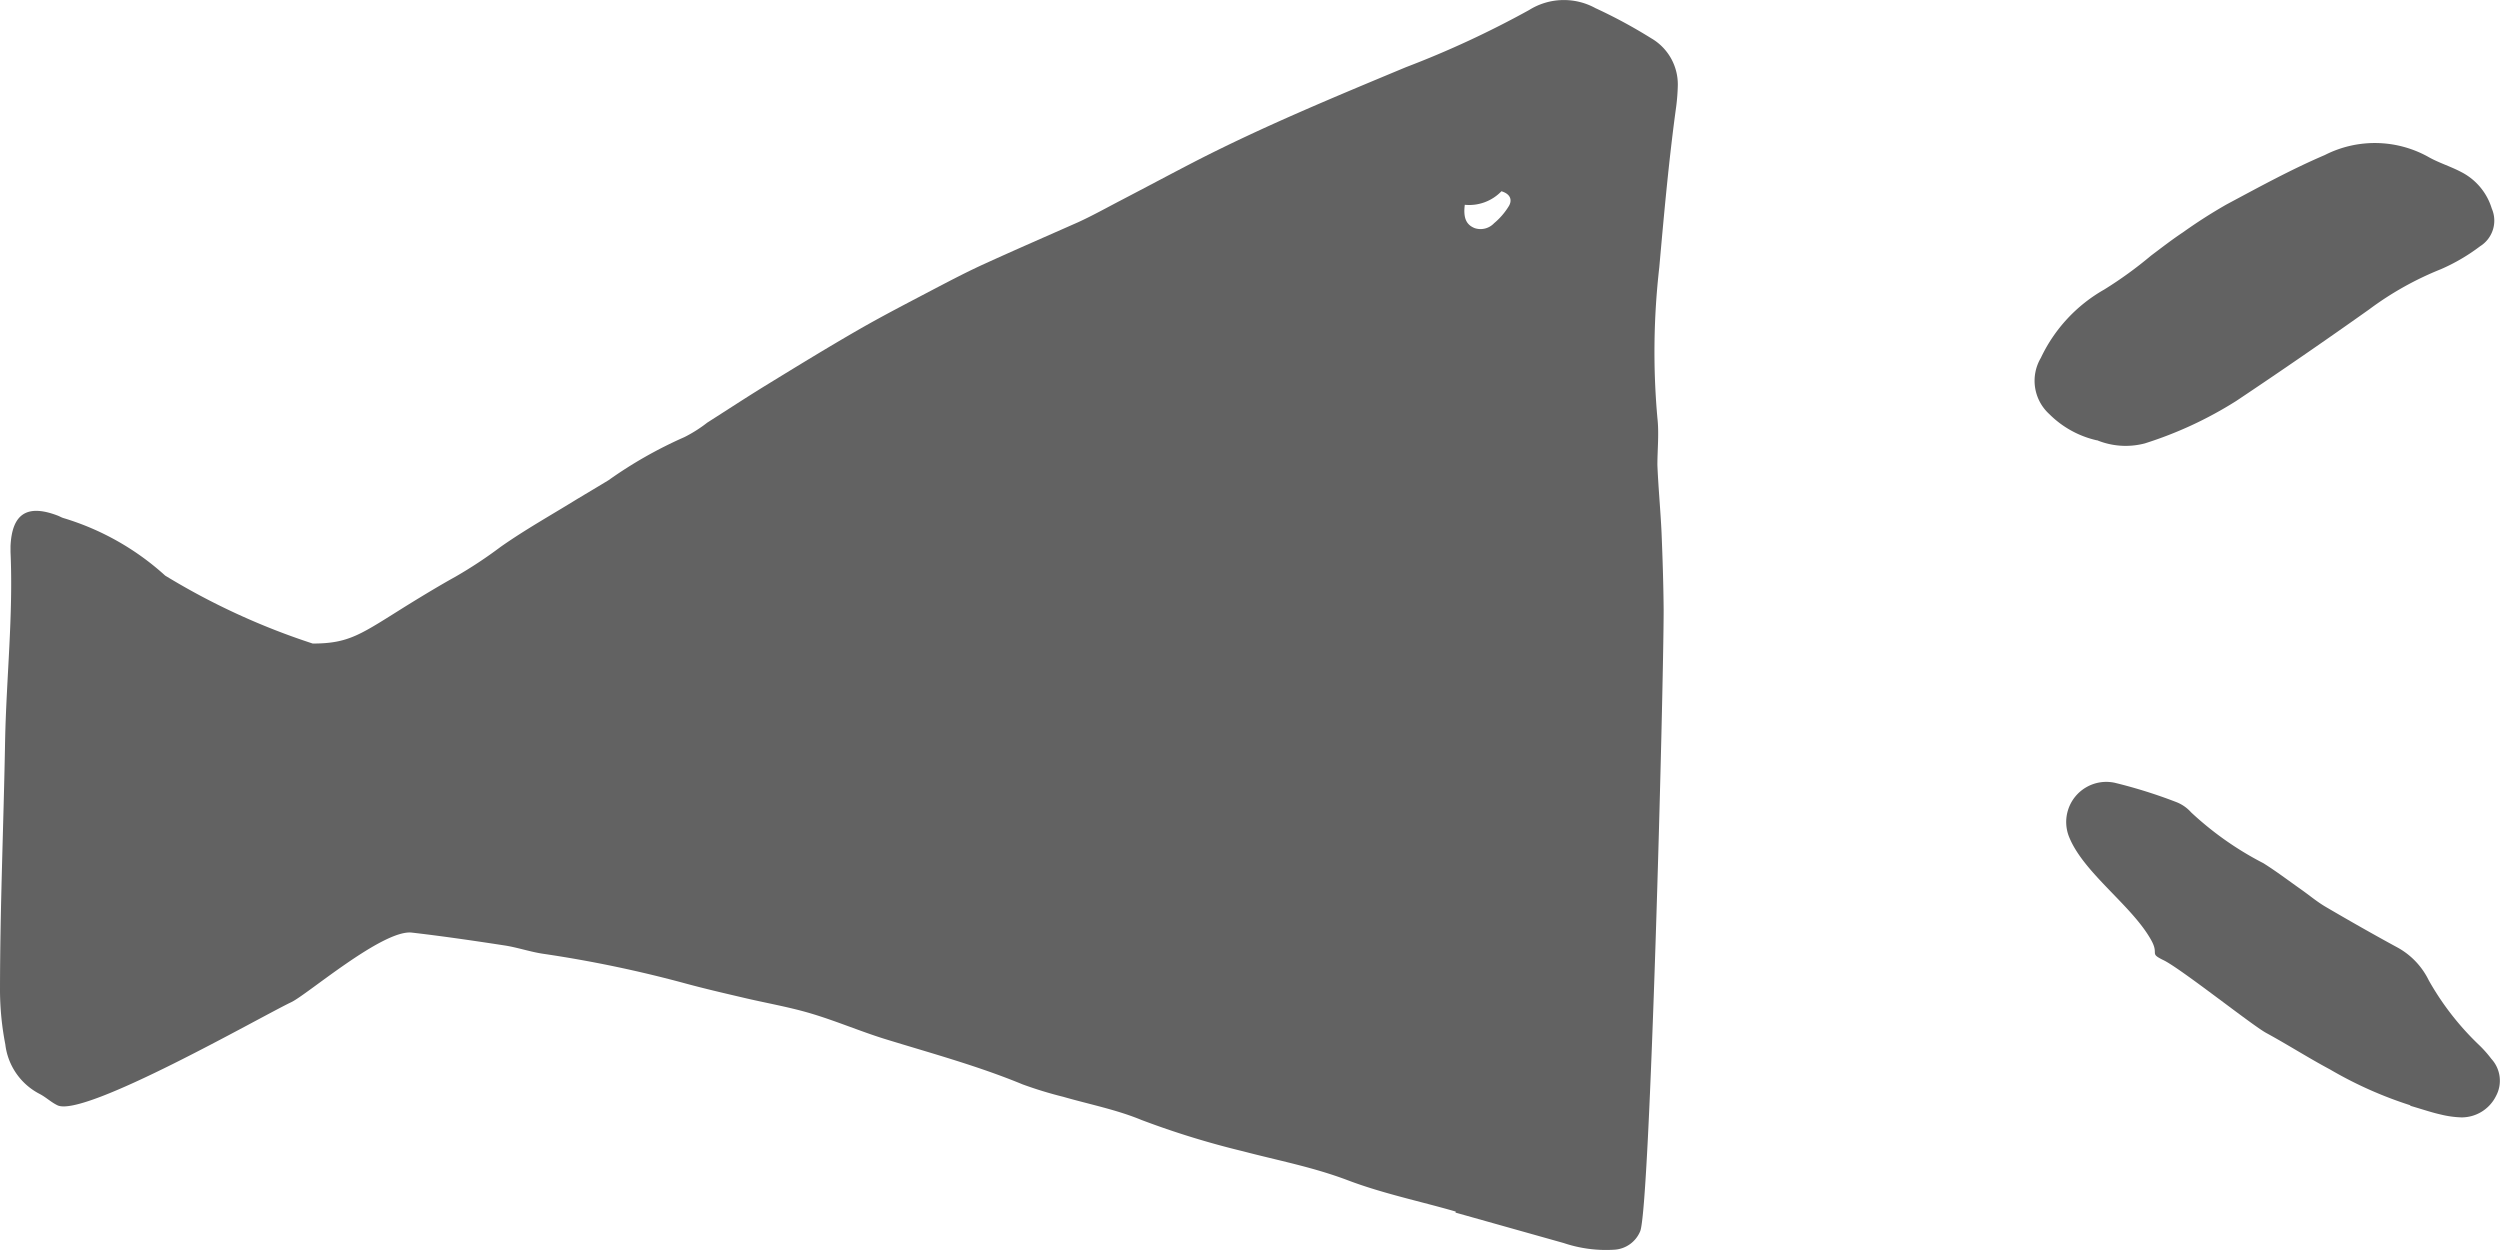
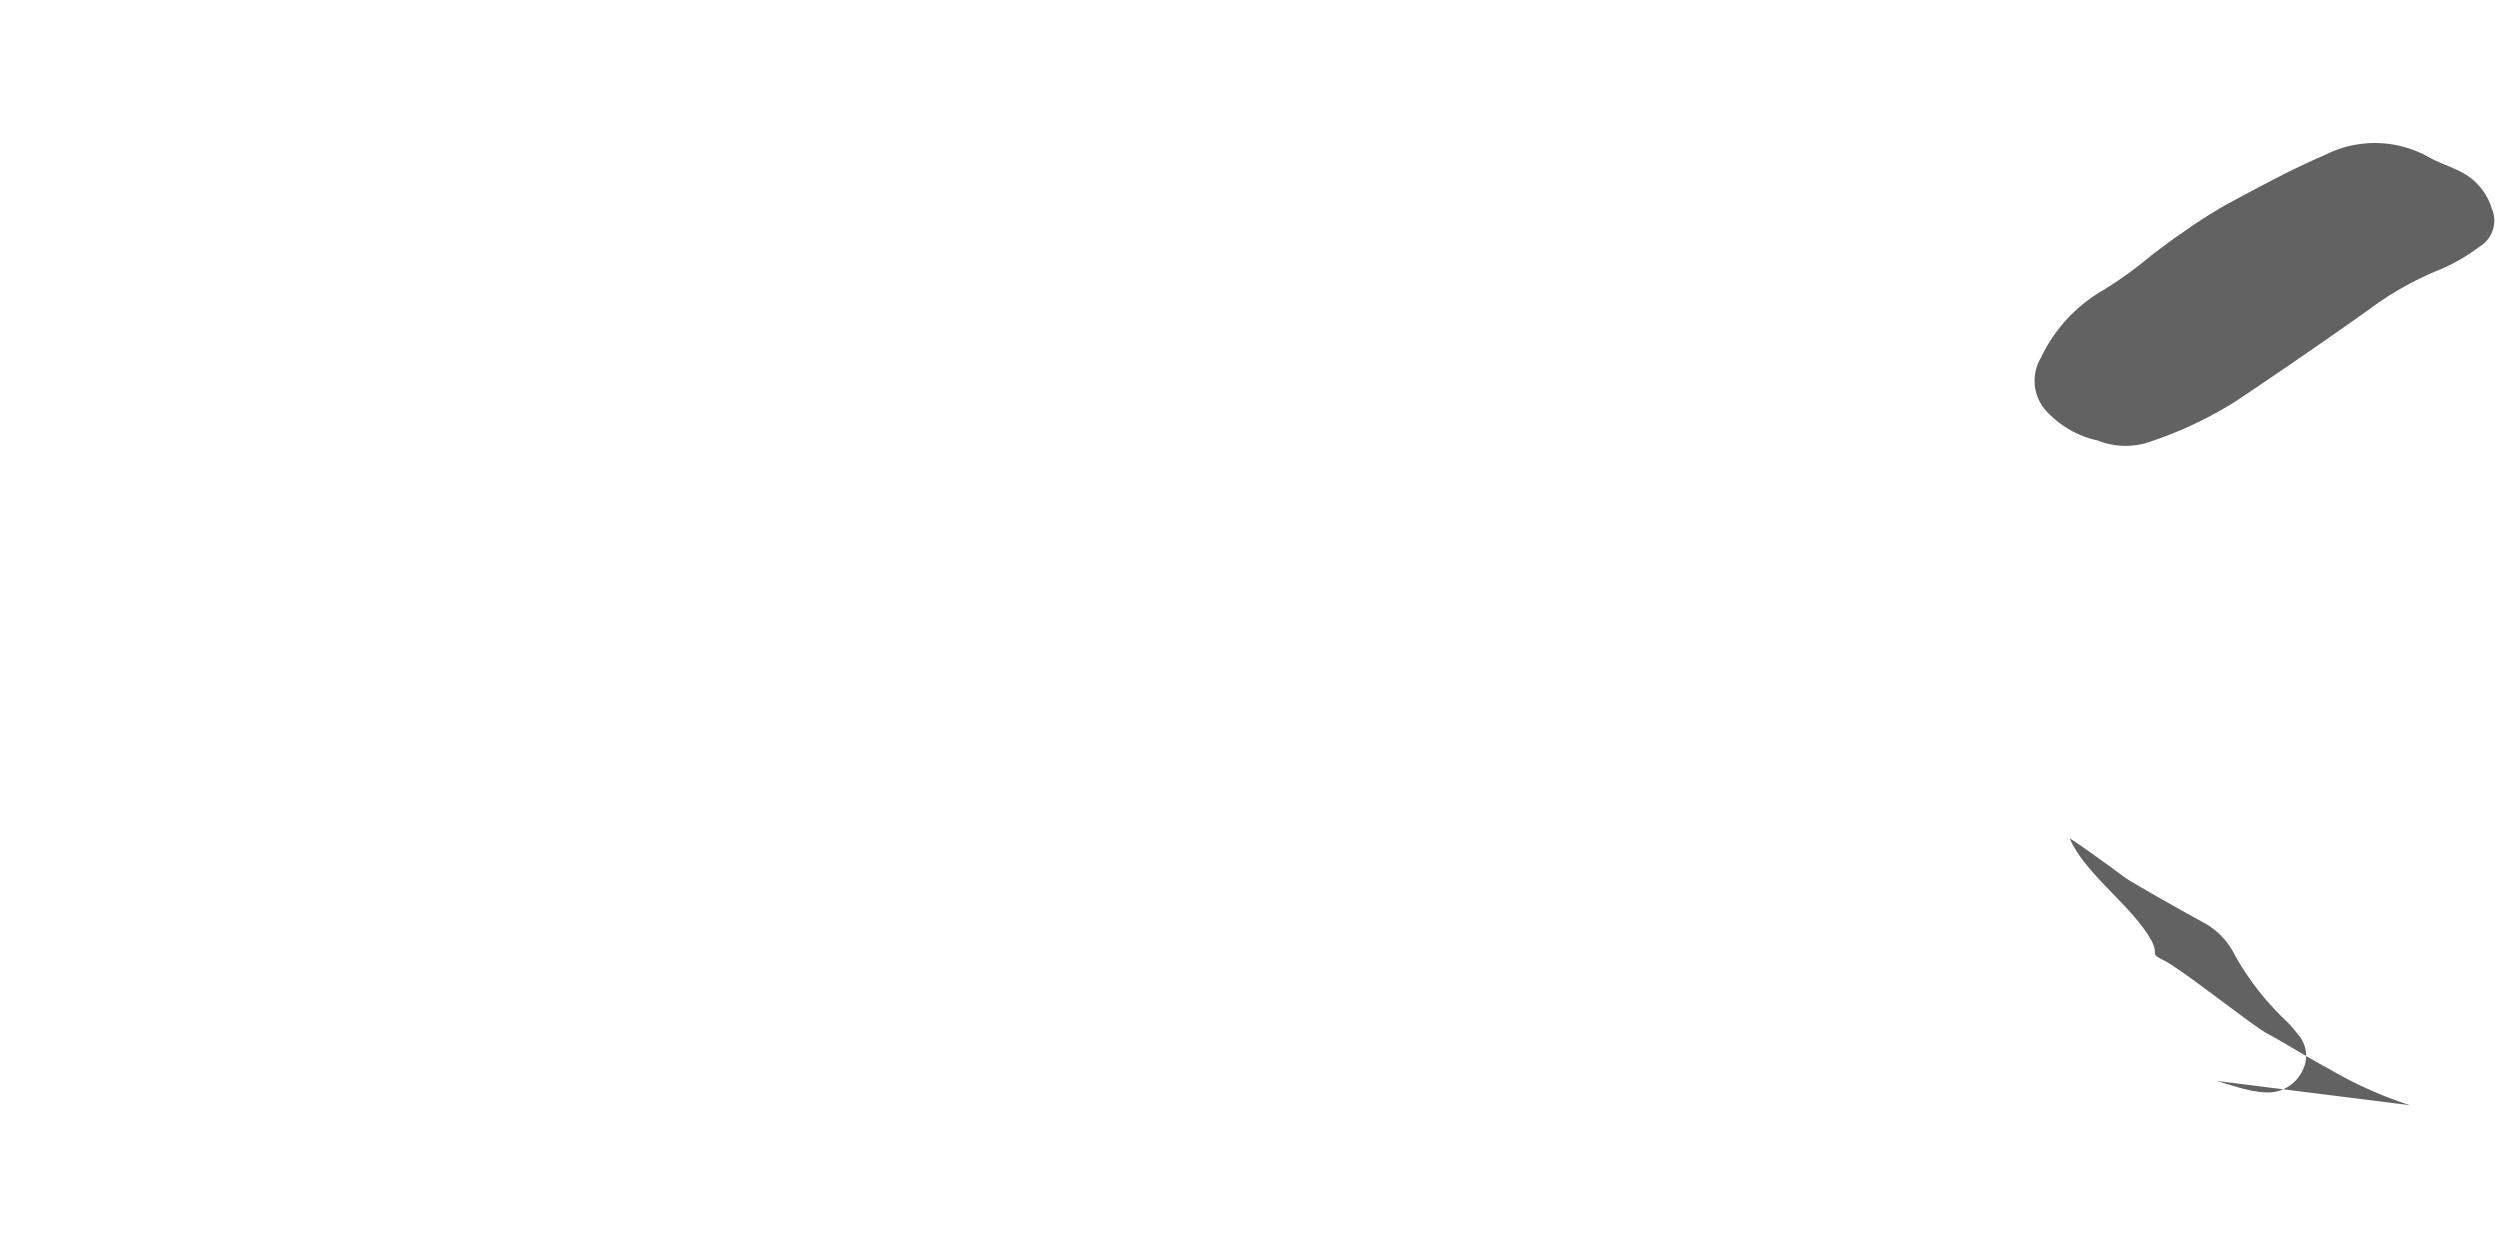
<svg xmlns="http://www.w3.org/2000/svg" id="Group_1730" data-name="Group 1730" width="24" height="12" viewBox="0 0 24 12">
-   <path id="Path_22" data-name="Path 22" d="M550.856,157.1c-.346-.1-.7-.173-1.035-.3s-.67-.19-1.008-.279a8.2,8.2,0,0,1-.973-.3c-.242-.1-.5-.15-.753-.223a3.8,3.8,0,0,1-.389-.119c-.431-.178-.882-.3-1.326-.437-.24-.075-.473-.175-.714-.246-.214-.063-.435-.1-.652-.152-.18-.042-.36-.084-.538-.132a11.738,11.738,0,0,0-1.368-.286c-.125-.018-.245-.06-.37-.08-.3-.046-.6-.09-.895-.124-.279-.032-1.01.6-1.16.669-.292.139-1.987,1.111-2.242.989-.061-.029-.111-.078-.171-.109a.616.616,0,0,1-.33-.476,2.794,2.794,0,0,1-.051-.506c0-.8.035-1.607.049-2.41.012-.6.079-1.206.052-1.81,0-.019,0-.038,0-.057.014-.313.161-.406.456-.292.018.007.035.018.054.023a2.543,2.543,0,0,1,.975.552,6.7,6.7,0,0,0,1.416.652c.358,0,.465-.092.923-.377.148-.091.3-.183.448-.265a4.248,4.248,0,0,0,.433-.286c.236-.166.49-.308.736-.46.1-.06.2-.119.3-.18a4.128,4.128,0,0,1,.729-.414,1.308,1.308,0,0,0,.219-.139c.195-.124.388-.251.586-.372.287-.176.576-.353.868-.521.251-.144.509-.276.765-.411.146-.076.292-.152.442-.22.3-.137.6-.267.9-.4.14-.064.275-.14.412-.211.24-.125.479-.253.719-.377.654-.335,1.334-.616,2.015-.9a9.277,9.277,0,0,0,1.183-.549.629.629,0,0,1,.636-.018,4.837,4.837,0,0,1,.535.289.512.512,0,0,1,.256.452,1.954,1.954,0,0,1-.015.2c-.071.515-.117,1.033-.163,1.549a7.134,7.134,0,0,0-.018,1.444c.017.15,0,.3,0,.453.009.218.03.434.04.651.01.246.018.491.02.737,0,.748-.131,5.771-.226,5.969a.287.287,0,0,1-.245.175,1.274,1.274,0,0,1-.489-.064l-1.038-.292Zm.087-9.665c-.016.126.014.192.095.224a.178.178,0,0,0,.186-.047.659.659,0,0,0,.144-.168c.029-.052.018-.111-.073-.139a.43.43,0,0,1-.352.13" transform="translate(-536.881 -145.469)" fill="#626262" />
  <path id="Path_23" data-name="Path 23" d="M567.2,150.4a.938.938,0,0,1-.456-.252.432.432,0,0,1-.081-.539,1.481,1.481,0,0,1,.608-.656,3.855,3.855,0,0,0,.45-.326c.1-.075.2-.153.307-.224a4.883,4.883,0,0,1,.419-.268c.311-.166.62-.336.943-.474a1.057,1.057,0,0,1,.989.016c.1.058.215.092.319.147a.584.584,0,0,1,.294.351.29.29,0,0,1-.112.362,1.824,1.824,0,0,1-.378.221,3.045,3.045,0,0,0-.688.386c-.423.3-.848.593-1.278.88a3.756,3.756,0,0,1-.876.406.725.725,0,0,1-.458-.031" transform="translate(-547.071 -146.173)" fill="#626262" />
-   <path id="Path_24" data-name="Path 24" d="M570.366,160.619a3.844,3.844,0,0,1-.77-.344c-.208-.111-.406-.238-.612-.35-.137-.075-.831-.627-.989-.7-.136-.067-.037-.05-.113-.188-.18-.328-.639-.639-.784-.98a.385.385,0,0,1,.434-.533,4.771,4.771,0,0,1,.587.184.37.37,0,0,1,.145.1,3.083,3.083,0,0,0,.694.488c.124.078.24.166.359.25.08.056.155.12.239.169.227.133.457.264.689.39a.719.719,0,0,1,.3.315,2.661,2.661,0,0,0,.484.622,1.115,1.115,0,0,1,.117.132.31.31,0,0,1,.045.356.369.369,0,0,1-.332.206.953.953,0,0,1-.2-.028c-.077-.017-.151-.042-.289-.083" transform="translate(-547.229 -150.009)" fill="#626262" />
+   <path id="Path_24" data-name="Path 24" d="M570.366,160.619a3.844,3.844,0,0,1-.77-.344c-.208-.111-.406-.238-.612-.35-.137-.075-.831-.627-.989-.7-.136-.067-.037-.05-.113-.188-.18-.328-.639-.639-.784-.98c.124.078.24.166.359.25.08.056.155.12.239.169.227.133.457.264.689.39a.719.719,0,0,1,.3.315,2.661,2.661,0,0,0,.484.622,1.115,1.115,0,0,1,.117.132.31.31,0,0,1,.045.356.369.369,0,0,1-.332.206.953.953,0,0,1-.2-.028c-.077-.017-.151-.042-.289-.083" transform="translate(-547.229 -150.009)" fill="#626262" />
</svg>